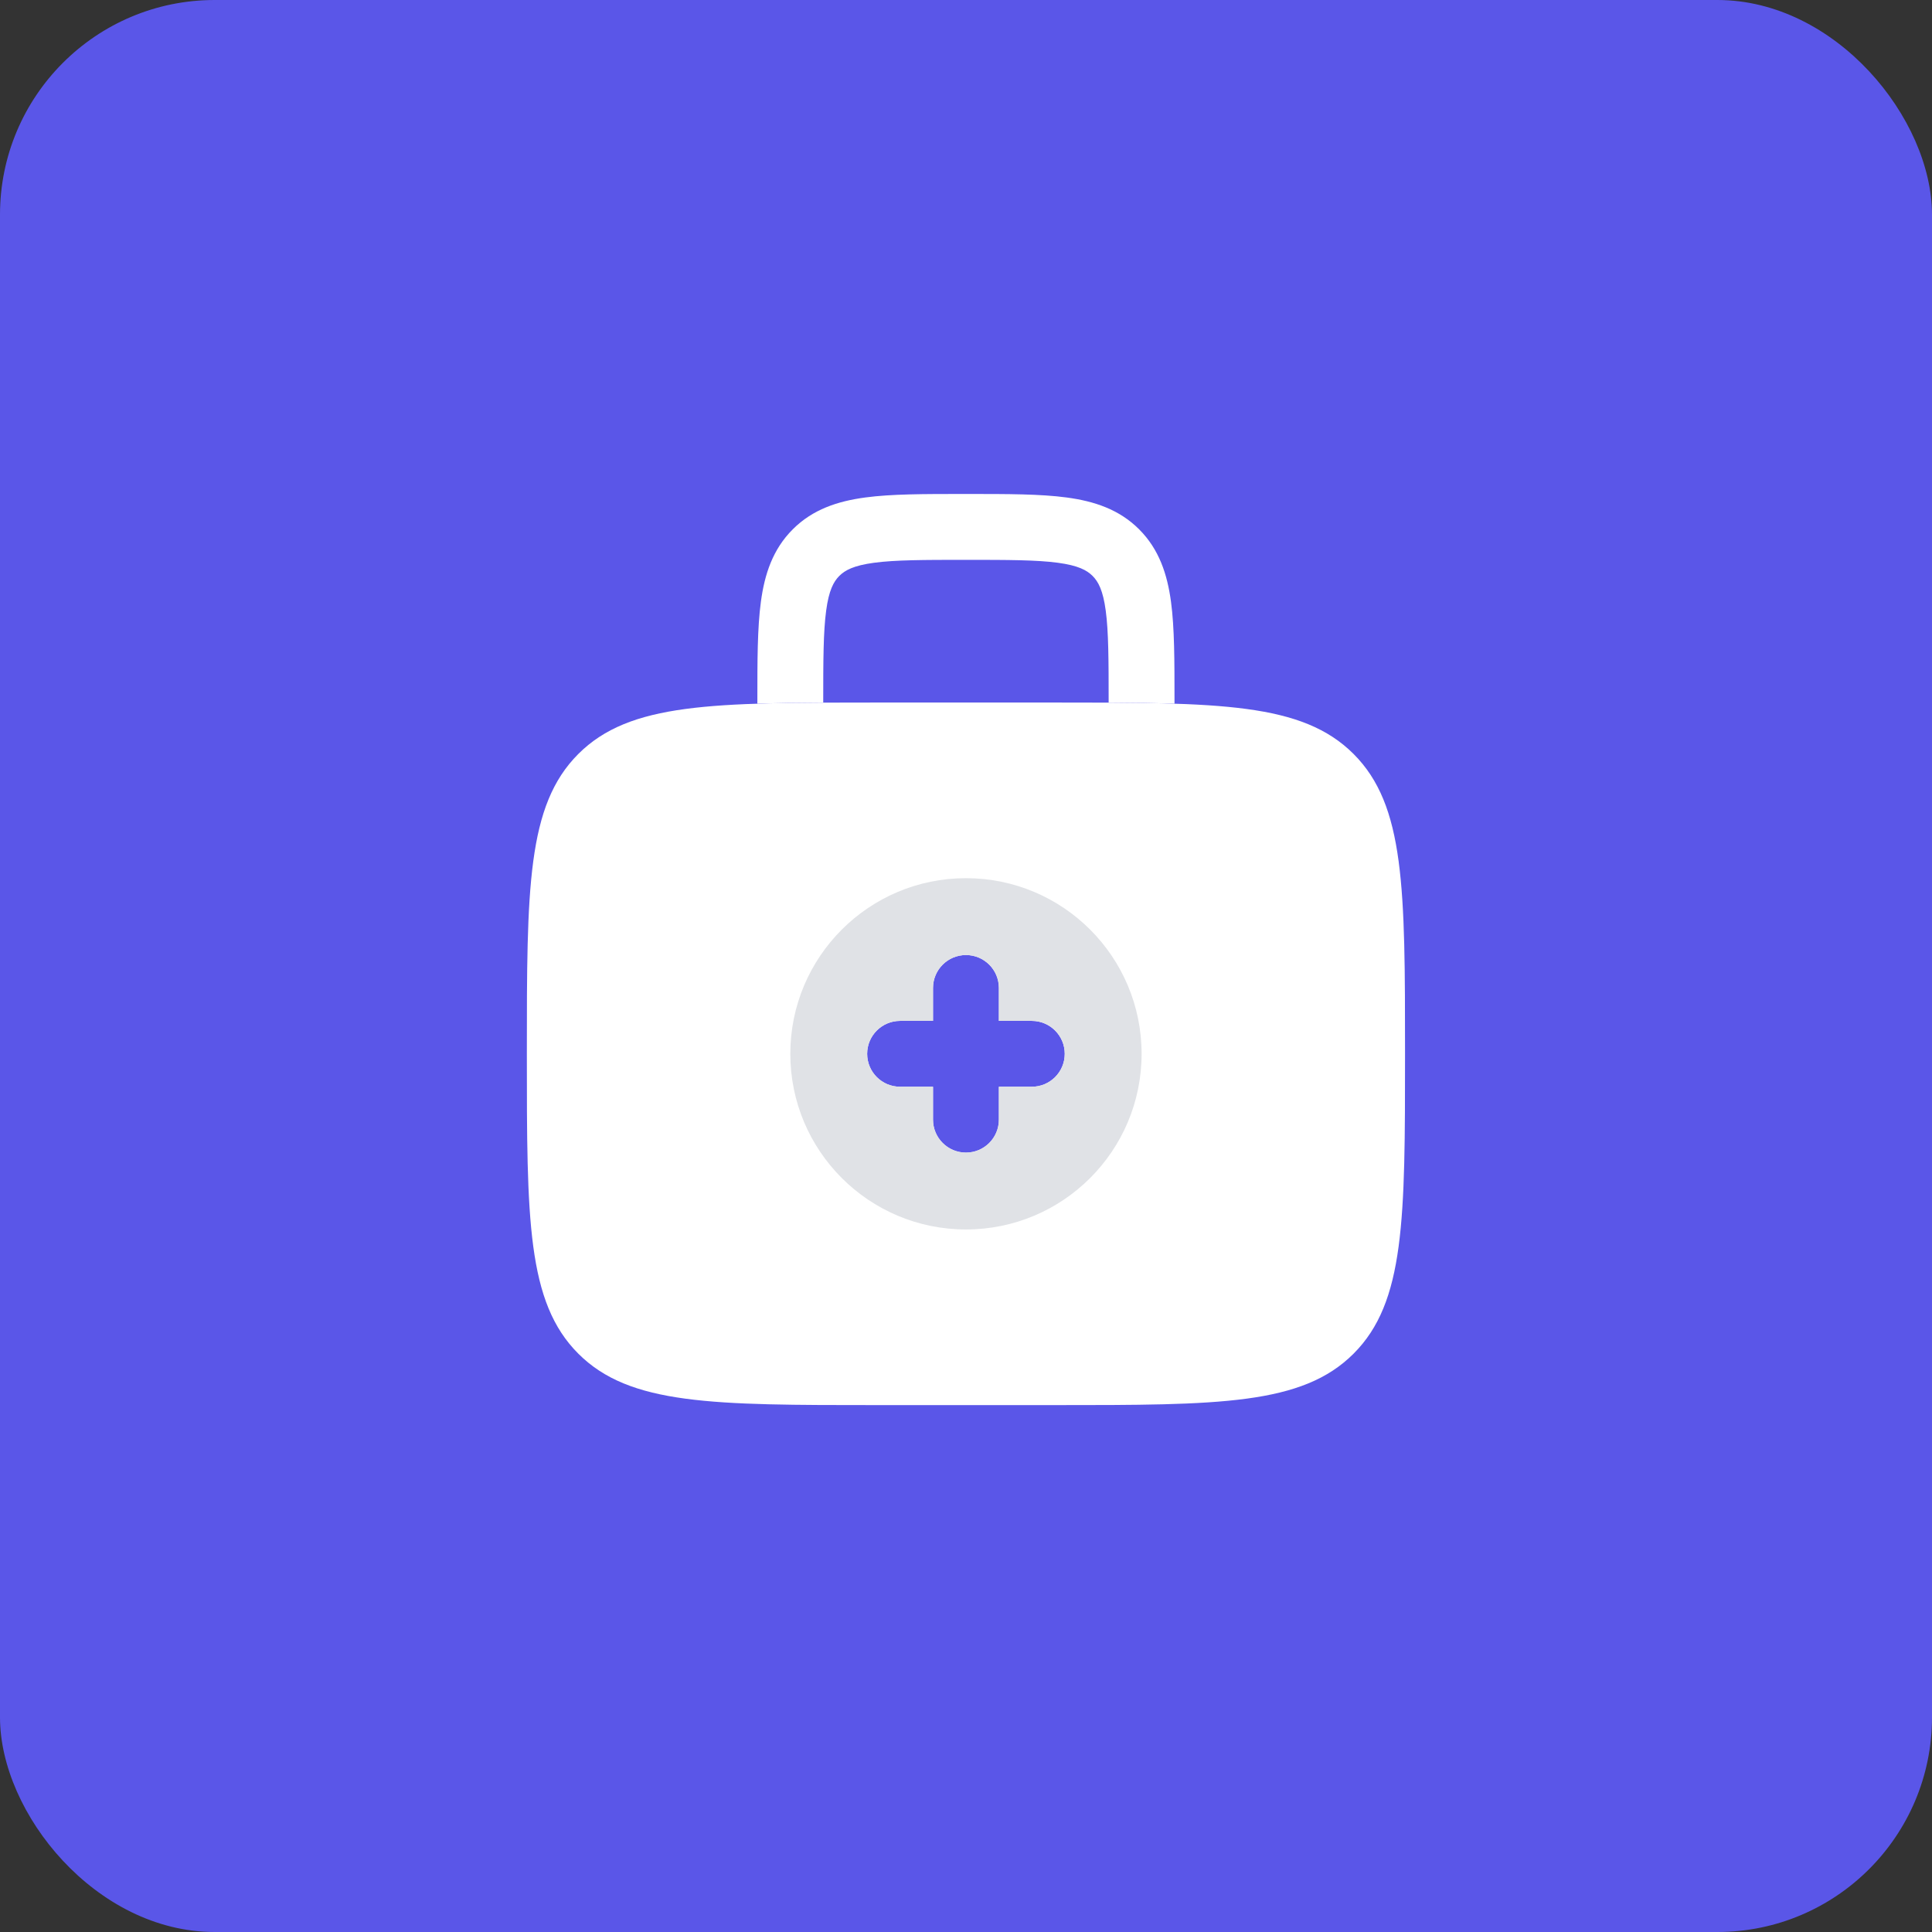
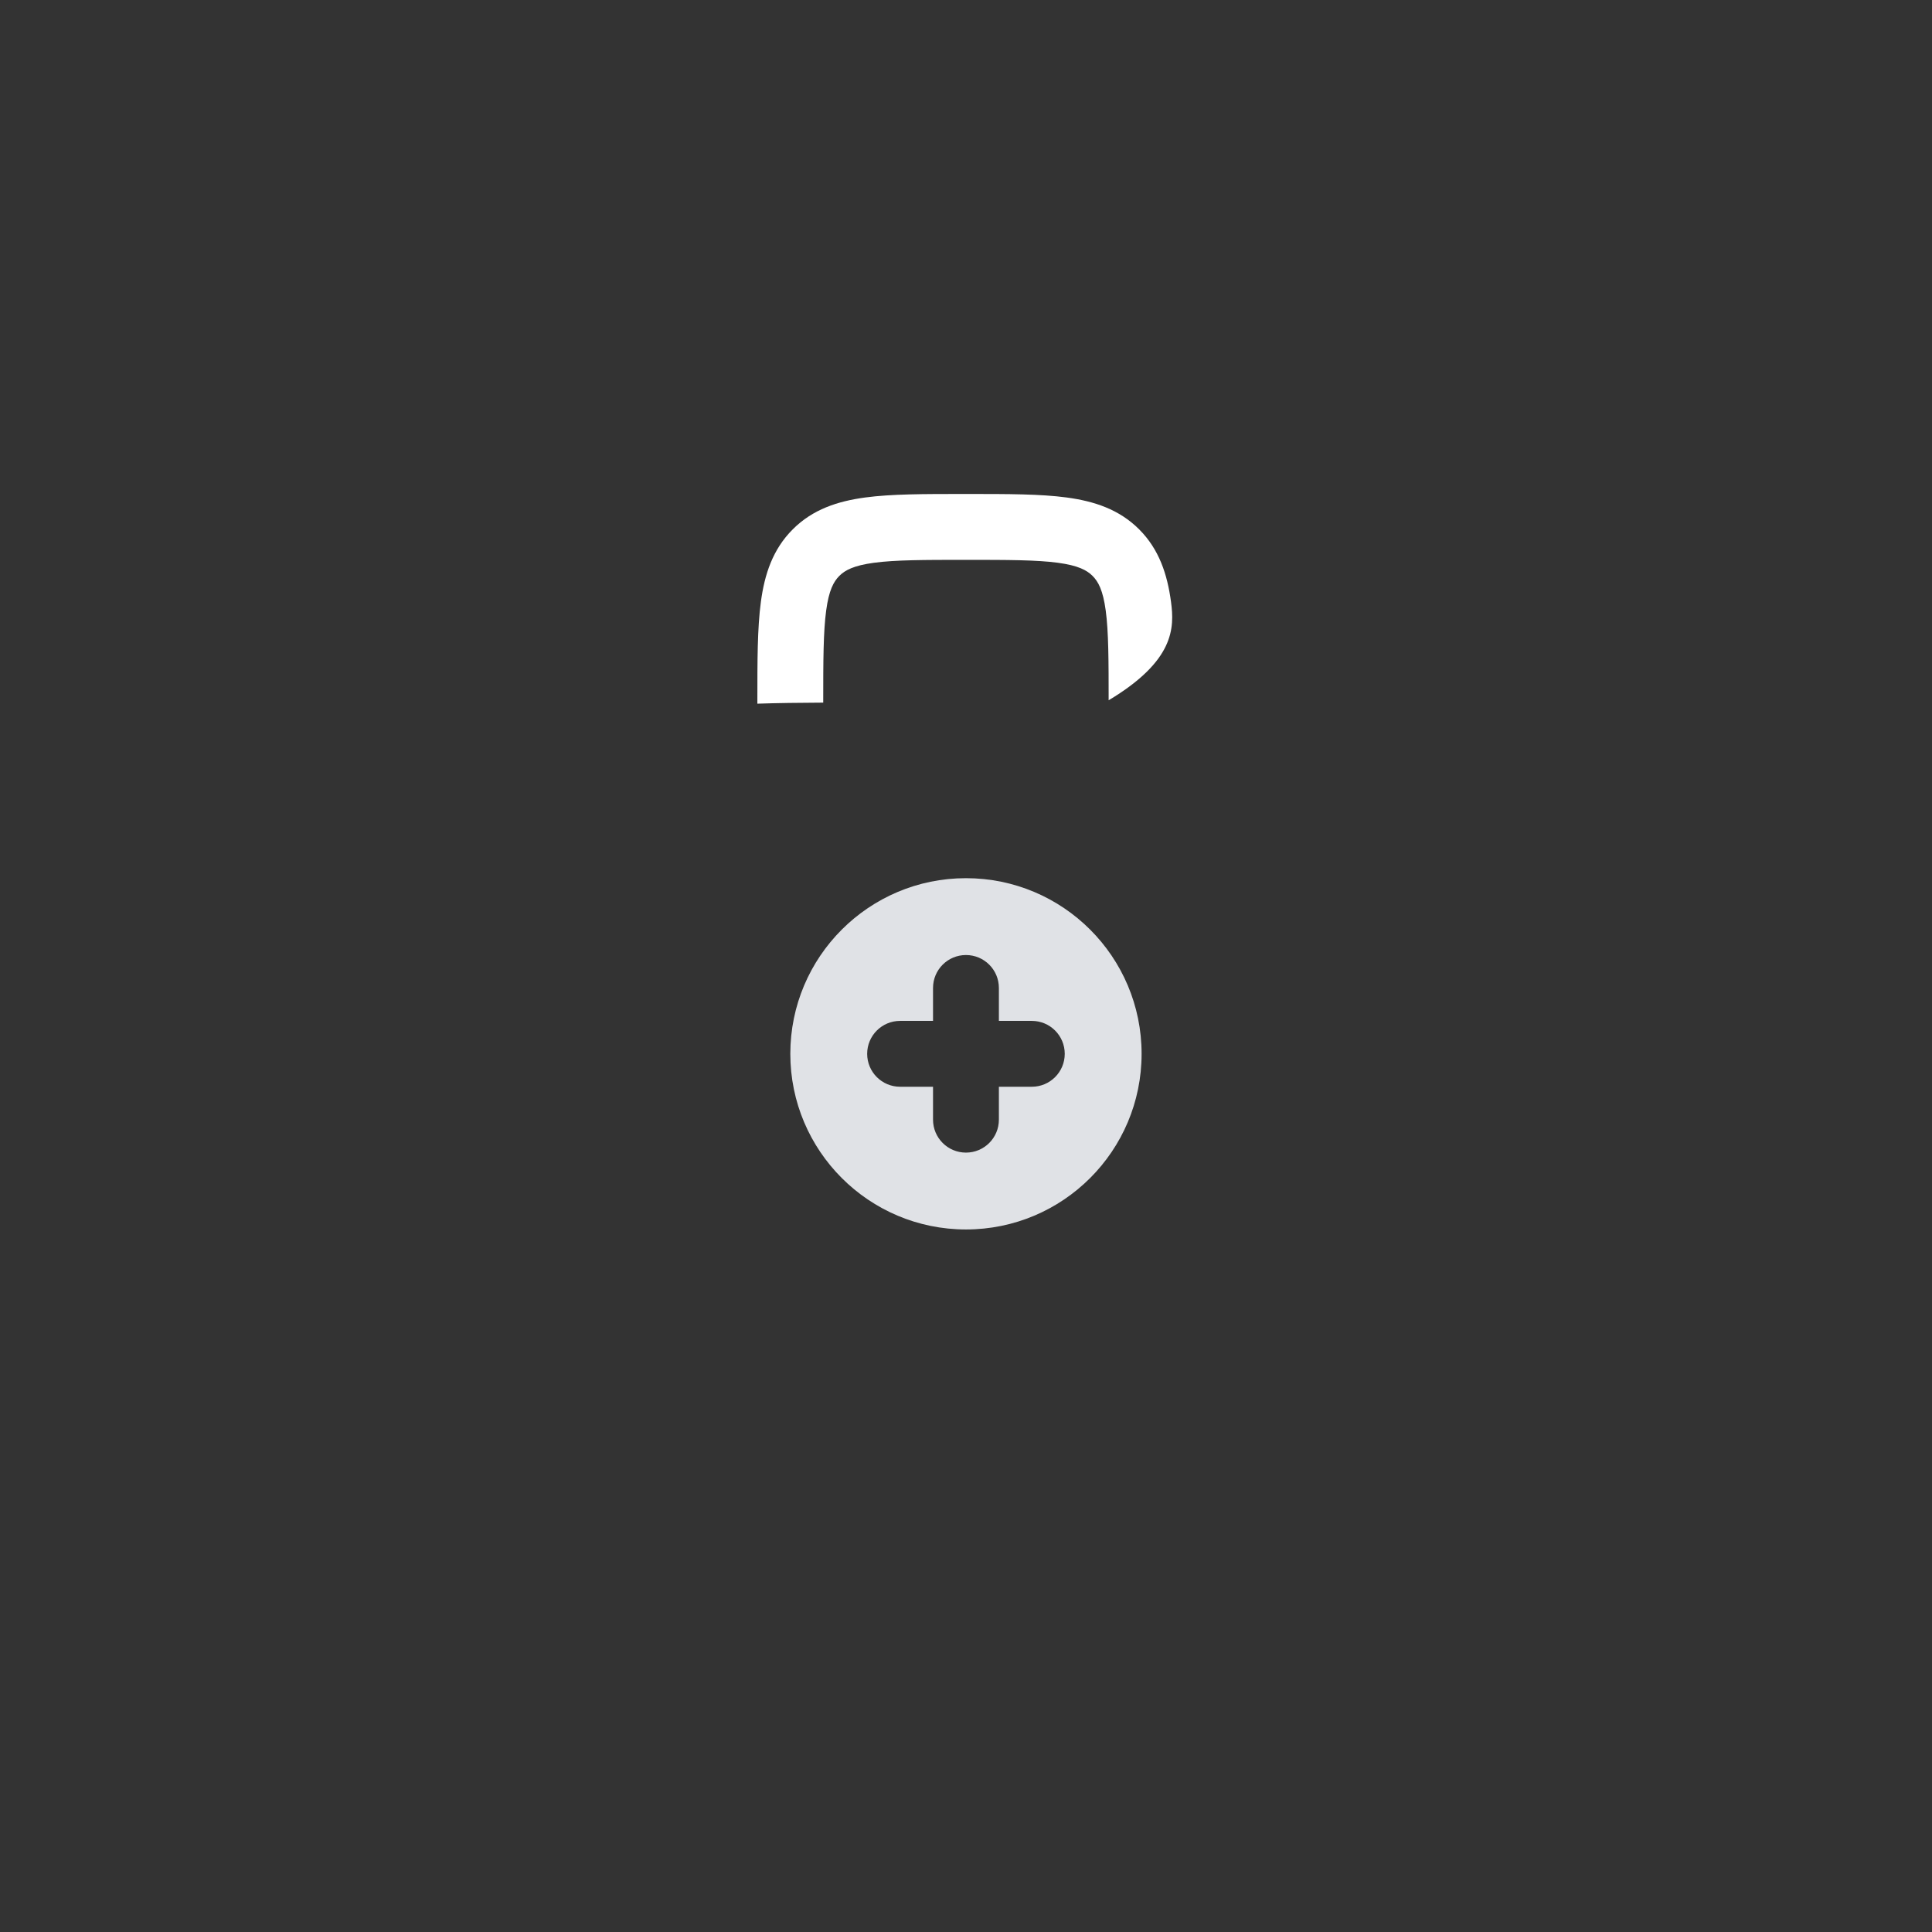
<svg xmlns="http://www.w3.org/2000/svg" width="90" height="90" viewBox="0 0 90 90" fill="none">
  <rect x="0" y="0" width="90" height="90" fill="#333333" stroke="none" />
-   <rect width="90" height="90" rx="10" fill="#5A56E8" />
-   <path d="M45.103 23.011H44.891C43.053 23.011 41.52 23.011 40.304 23.175C39.02 23.348 37.86 23.727 36.929 24.659C35.997 25.591 35.617 26.75 35.445 28.034C35.281 29.251 35.281 30.783 35.281 32.621L35.281 32.78C36.216 32.749 37.235 32.736 38.349 32.731V32.727C38.349 30.756 38.353 29.431 38.486 28.443C38.612 27.499 38.832 27.095 39.098 26.828C39.365 26.562 39.769 26.343 40.713 26.216C41.701 26.083 43.025 26.08 44.997 26.08C46.969 26.08 48.294 26.083 49.282 26.216C50.225 26.343 50.63 26.562 50.896 26.828C51.163 27.095 51.382 27.499 51.509 28.443C51.642 29.431 51.645 30.756 51.645 32.727V32.731C52.759 32.736 53.778 32.749 54.713 32.78V32.621C54.713 30.783 54.713 29.251 54.55 28.034C54.377 26.75 53.997 25.591 53.066 24.659C52.134 23.727 50.974 23.348 49.69 23.175C48.474 23.011 46.941 23.011 45.103 23.011Z" fill="white" />
-   <path fill-rule="evenodd" clip-rule="evenodd" d="M24.543 49.091C24.543 41.377 24.543 37.52 26.939 35.124C29.336 32.727 33.193 32.727 40.907 32.727H49.088C56.802 32.727 60.659 32.727 63.056 35.124C65.452 37.52 65.452 41.377 65.452 49.091C65.452 56.805 65.452 60.662 63.056 63.058C60.659 65.455 56.802 65.455 49.088 65.455H40.907C33.193 65.455 29.336 65.455 26.939 63.058C24.543 60.662 24.543 56.805 24.543 49.091ZM46.532 46.023C46.532 45.175 45.845 44.489 44.998 44.489C44.15 44.489 43.463 45.175 43.463 46.023V47.557H41.929C41.082 47.557 40.395 48.244 40.395 49.091C40.395 49.938 41.082 50.625 41.929 50.625H43.463V52.159C43.463 53.006 44.15 53.693 44.998 53.693C45.845 53.693 46.532 53.006 46.532 52.159V50.625H48.066C48.913 50.625 49.6 49.938 49.6 49.091C49.6 48.244 48.913 47.557 48.066 47.557H46.532V46.023Z" fill="white" />
+   <path d="M45.103 23.011H44.891C43.053 23.011 41.52 23.011 40.304 23.175C39.02 23.348 37.86 23.727 36.929 24.659C35.997 25.591 35.617 26.75 35.445 28.034C35.281 29.251 35.281 30.783 35.281 32.621L35.281 32.78C36.216 32.749 37.235 32.736 38.349 32.731V32.727C38.349 30.756 38.353 29.431 38.486 28.443C38.612 27.499 38.832 27.095 39.098 26.828C39.365 26.562 39.769 26.343 40.713 26.216C41.701 26.083 43.025 26.08 44.997 26.08C46.969 26.08 48.294 26.083 49.282 26.216C50.225 26.343 50.63 26.562 50.896 26.828C51.163 27.095 51.382 27.499 51.509 28.443C51.642 29.431 51.645 30.756 51.645 32.727V32.731V32.621C54.713 30.783 54.713 29.251 54.55 28.034C54.377 26.75 53.997 25.591 53.066 24.659C52.134 23.727 50.974 23.348 49.69 23.175C48.474 23.011 46.941 23.011 45.103 23.011Z" fill="white" />
  <path fill-rule="evenodd" clip-rule="evenodd" d="M44.998 57.273C49.517 57.273 53.18 53.61 53.18 49.091C53.18 44.572 49.517 40.909 44.998 40.909C40.48 40.909 36.816 44.572 36.816 49.091C36.816 53.61 40.48 57.273 44.998 57.273ZM46.532 46.023C46.532 45.175 45.846 44.489 44.998 44.489C44.151 44.489 43.464 45.175 43.464 46.023V47.557H41.93C41.083 47.557 40.396 48.244 40.396 49.091C40.396 49.938 41.083 50.625 41.93 50.625H43.464V52.159C43.464 53.006 44.151 53.693 44.998 53.693C45.846 53.693 46.532 53.006 46.532 52.159V50.625H48.066C48.914 50.625 49.6 49.938 49.6 49.091C49.6 48.244 48.914 47.557 48.066 47.557H46.532V46.023Z" fill="#E0E2E6" />
</svg>